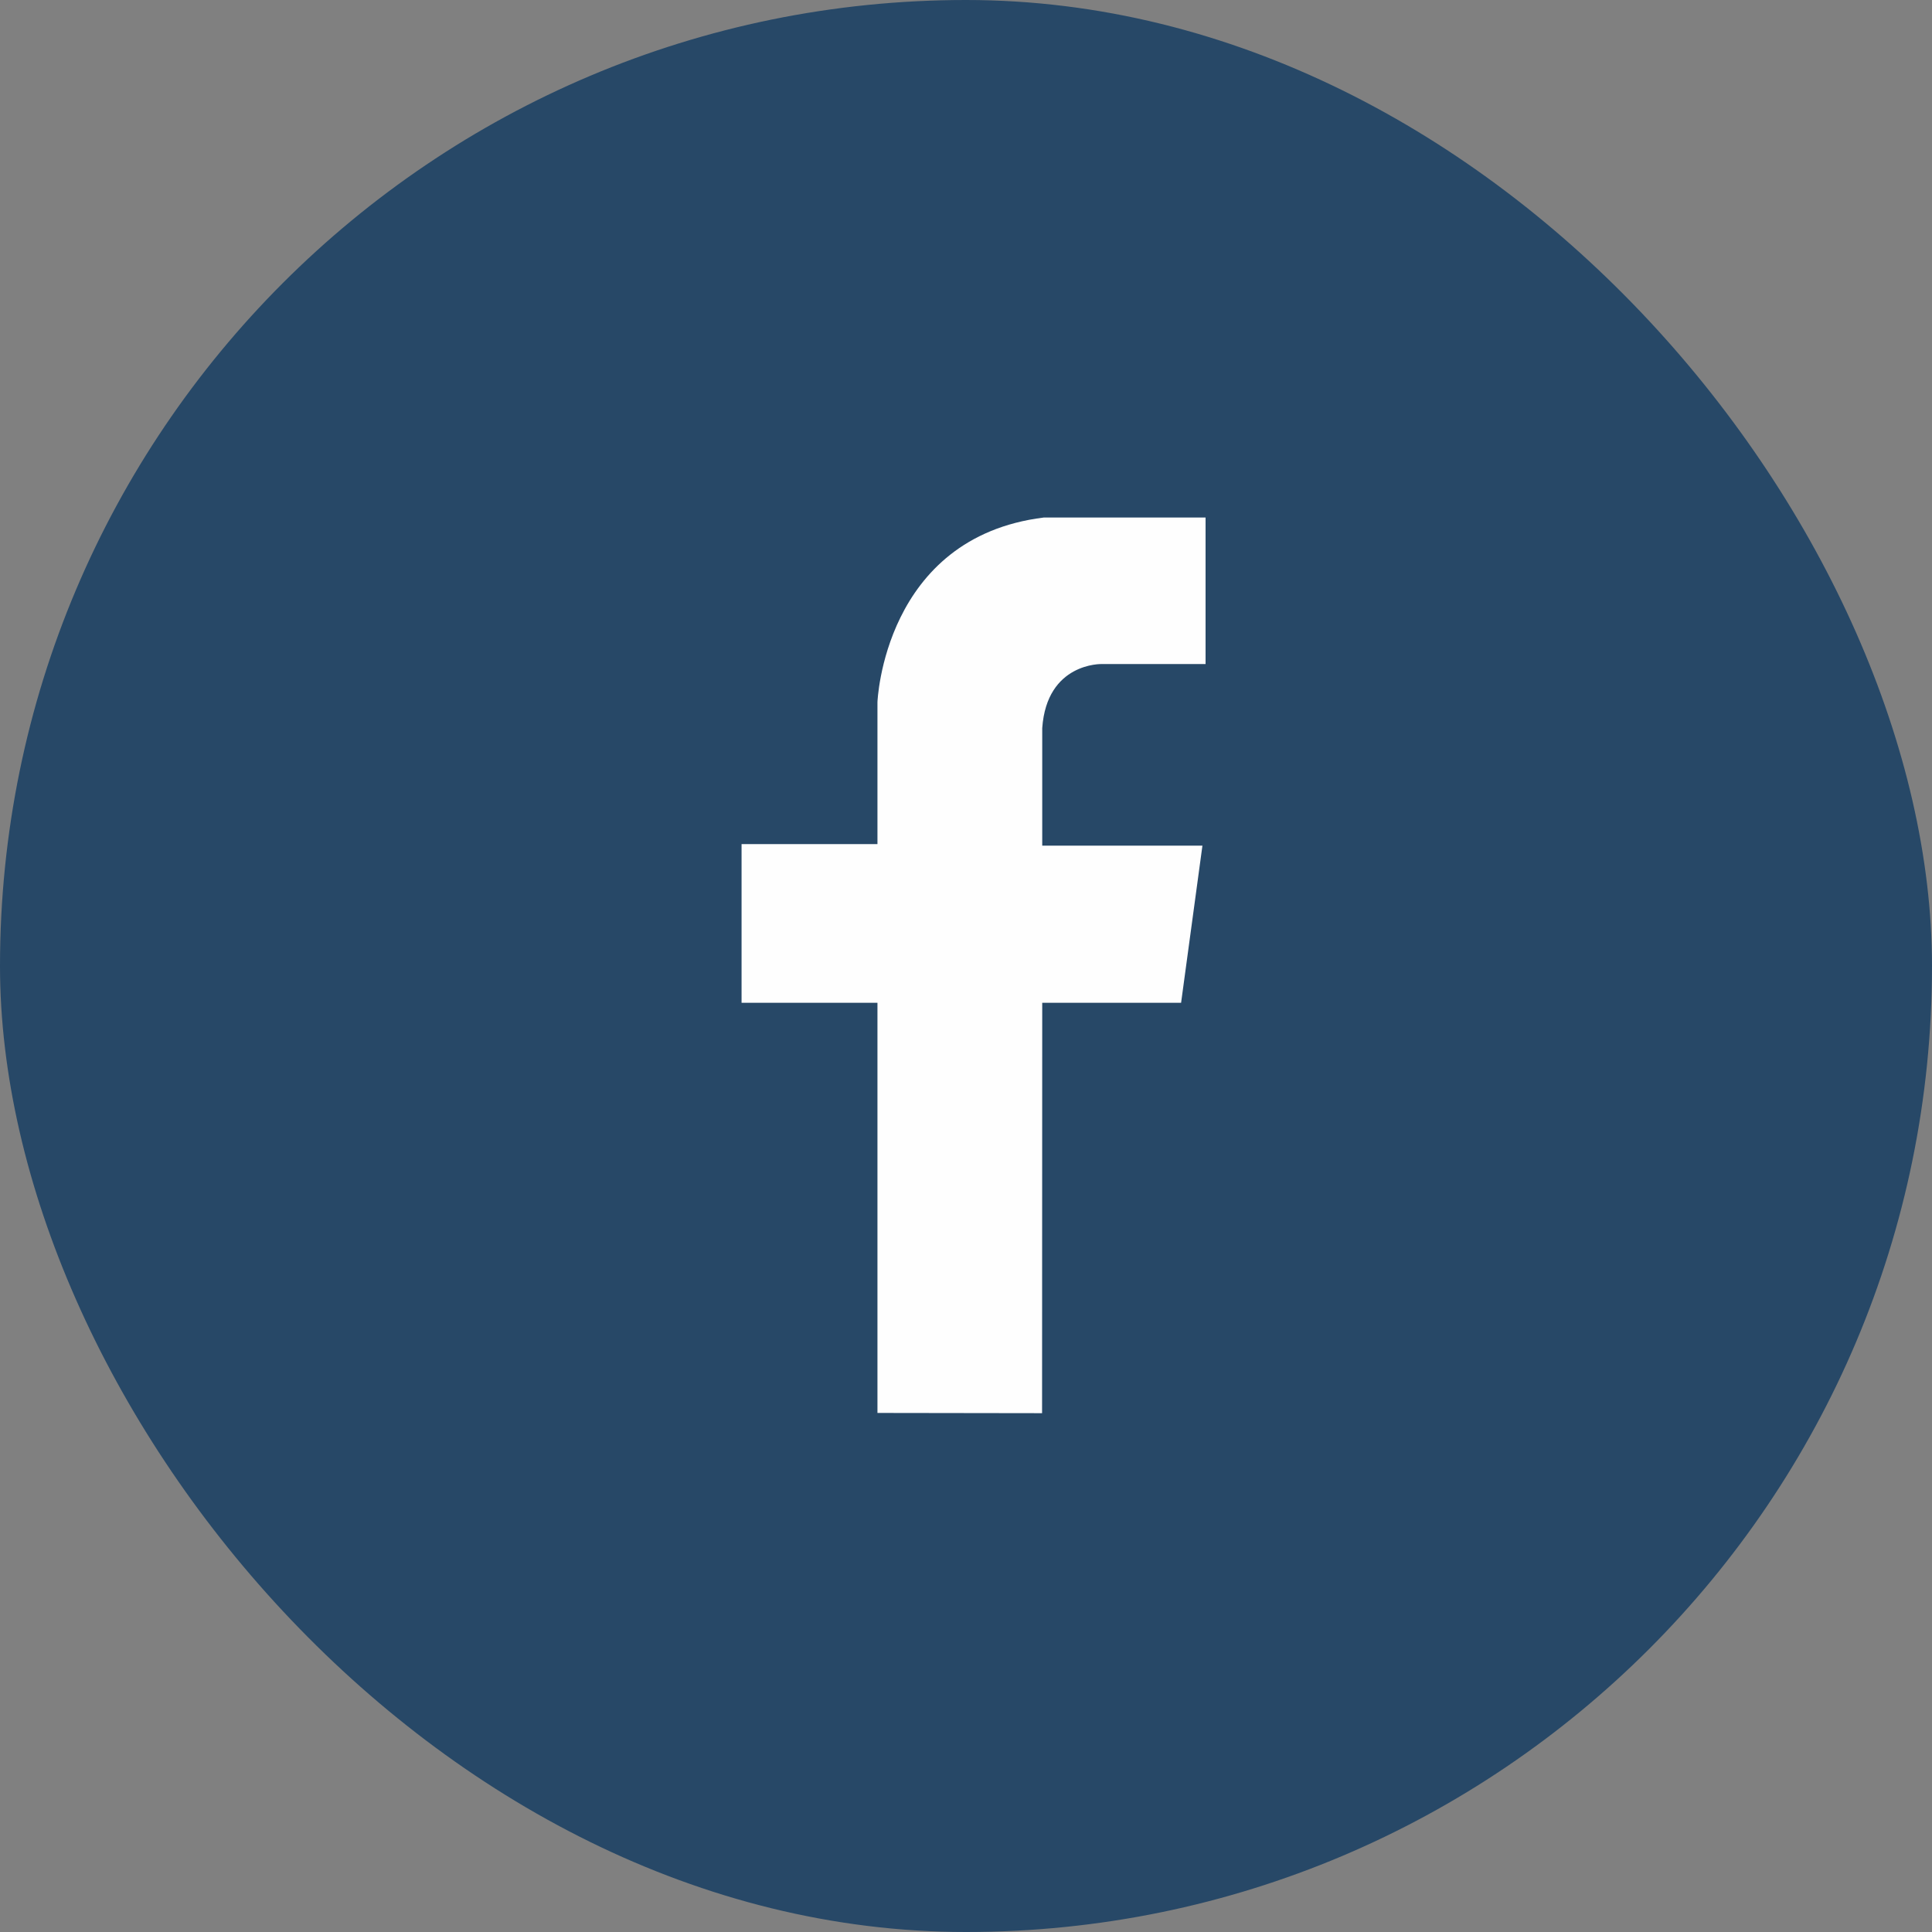
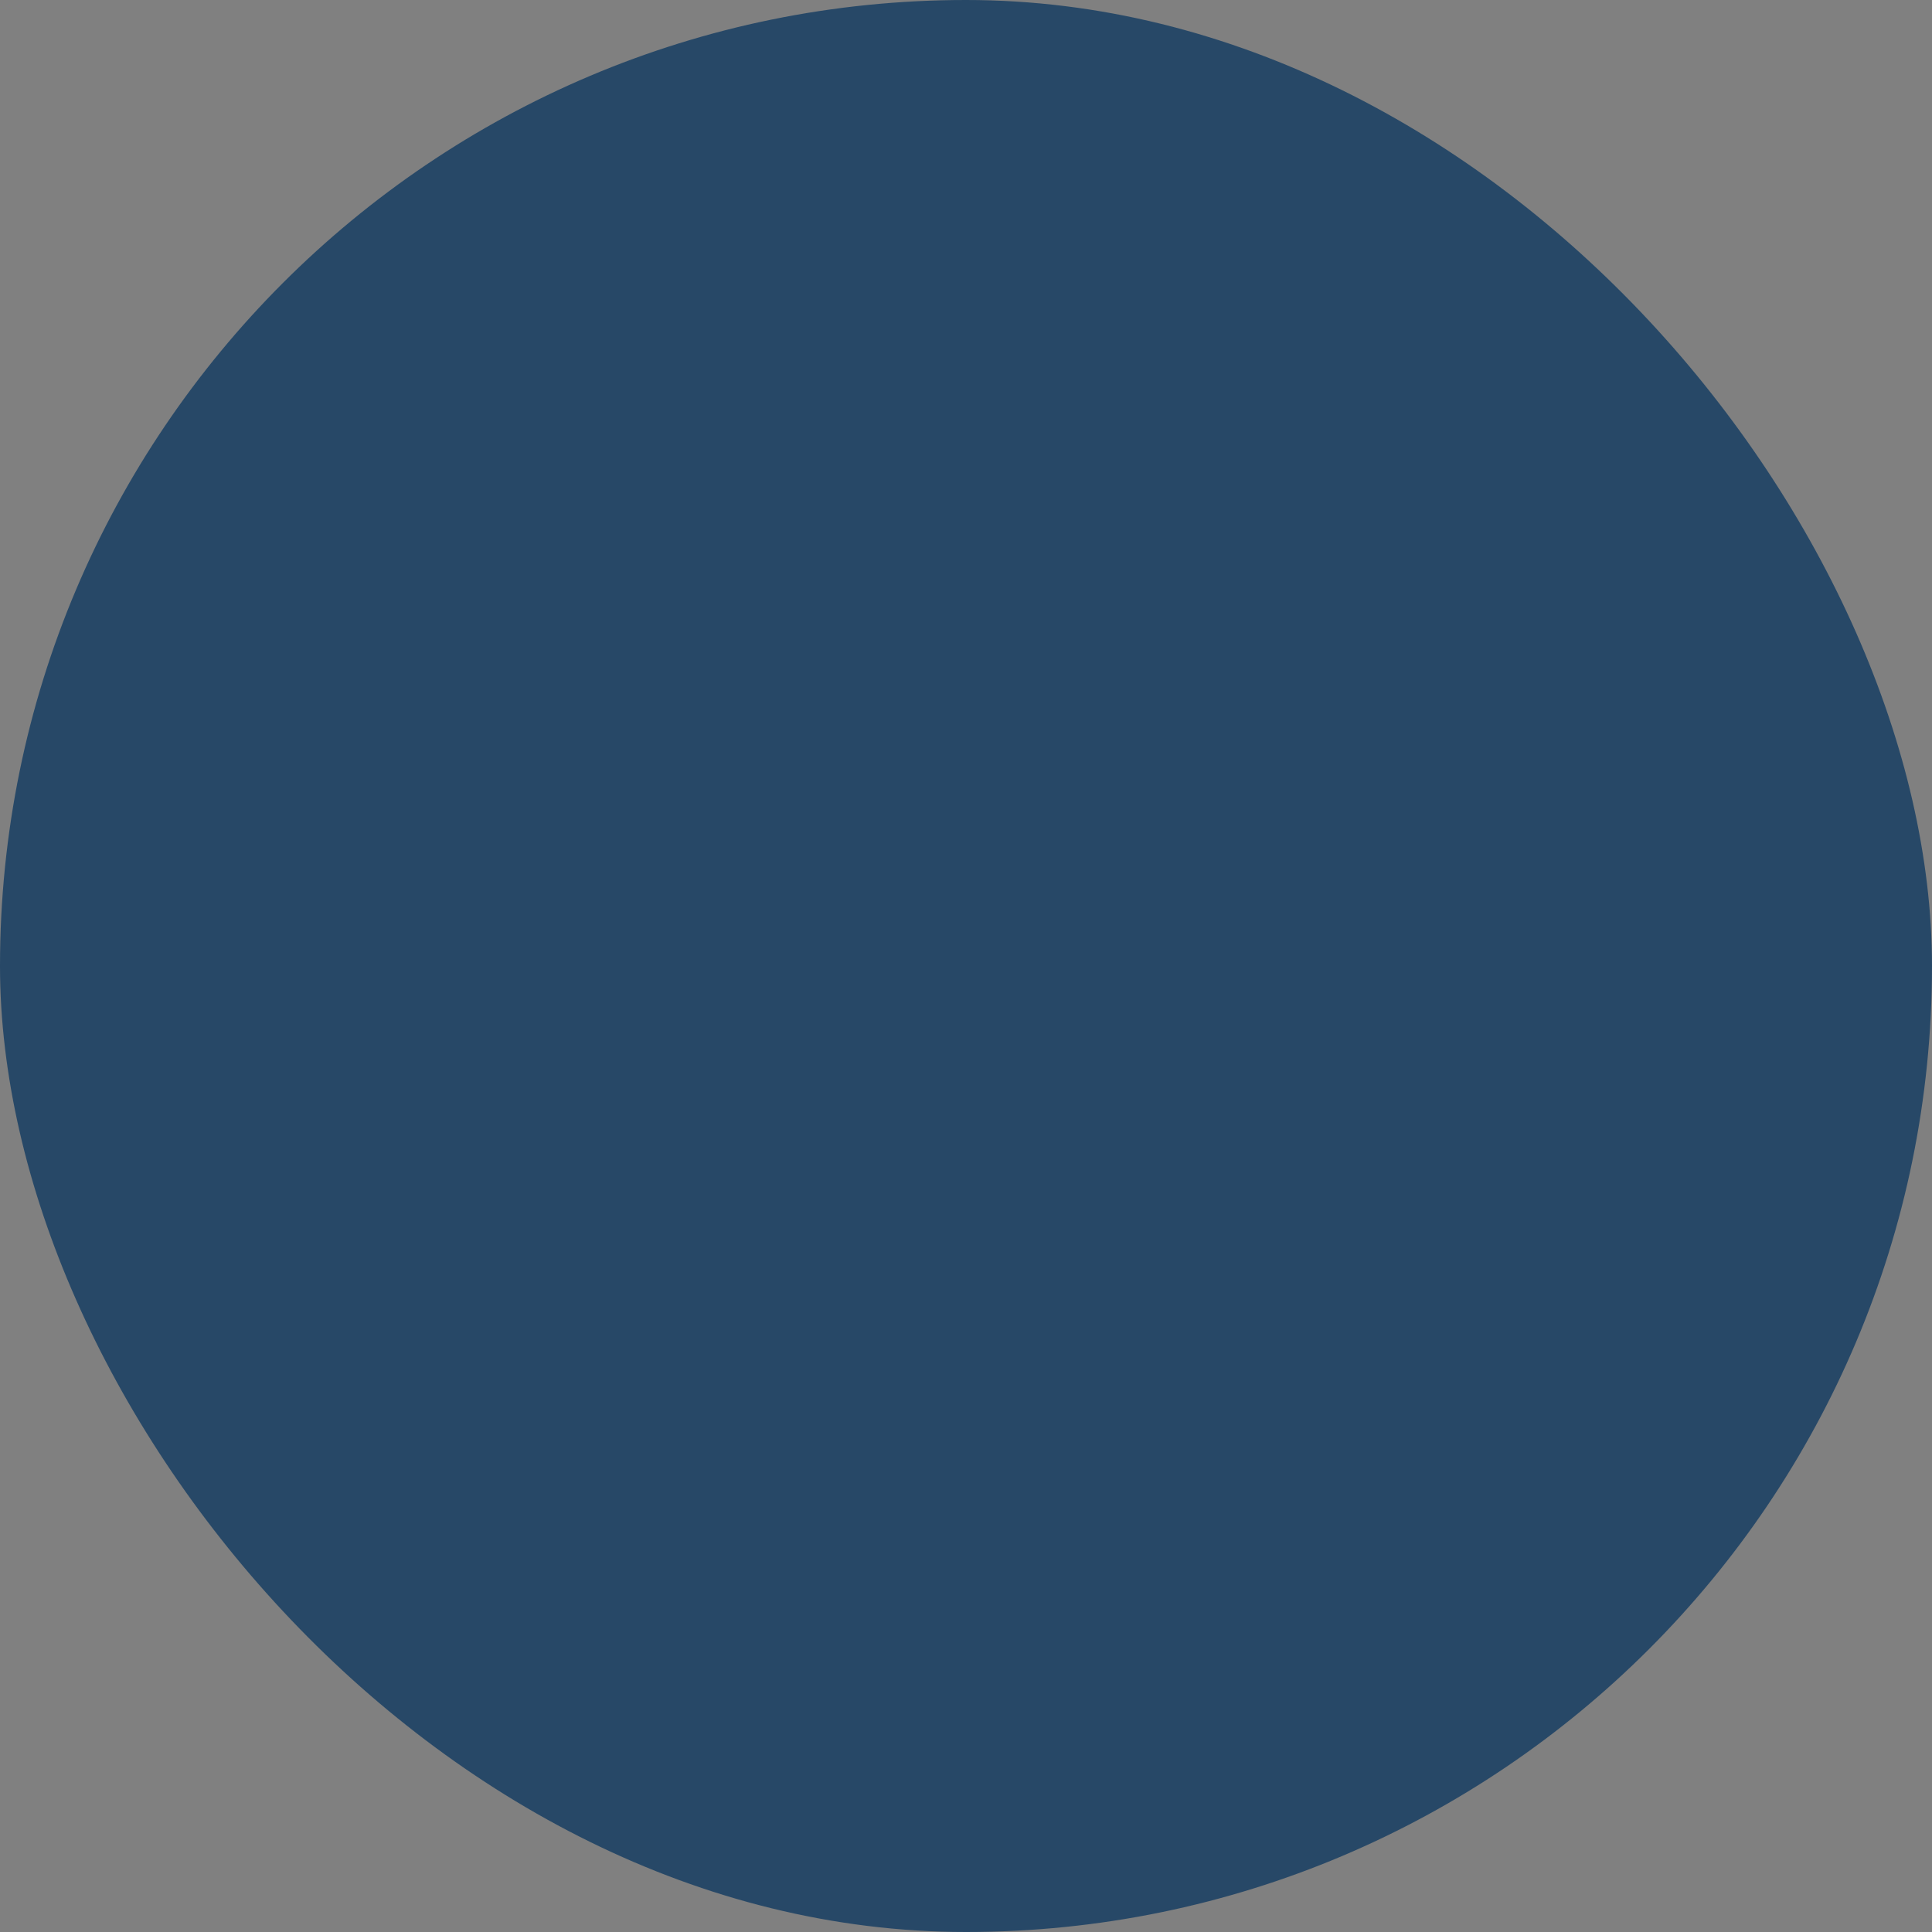
<svg xmlns="http://www.w3.org/2000/svg" width="24" height="24" viewBox="0 0 24 24">
  <rect x="0" y="0" width="24" height="24" fill="#808080" stroke="none" />
  <g fill="none" fill-rule="evenodd">
    <g>
      <g>
        <g transform="translate(-664 -3172) translate(40 3172) translate(624)">
          <rect width="24" height="24" fill="#274867" rx="12" />
          <g fill="#FEFEFE" fill-rule="nonzero">
            <g>
-               <path d="M1.9 11.552V6.457H.212V4.486H1.9V2.723S1.976.675 3.966.429h2.01v1.82h-1.29s-.682-.02-.739.796v1.46h1.99l-.265 1.952H3.947l-.002 5.098-2.045-.003z" transform="translate(9 6)" />
-             </g>
+               </g>
          </g>
        </g>
      </g>
    </g>
  </g>
</svg>